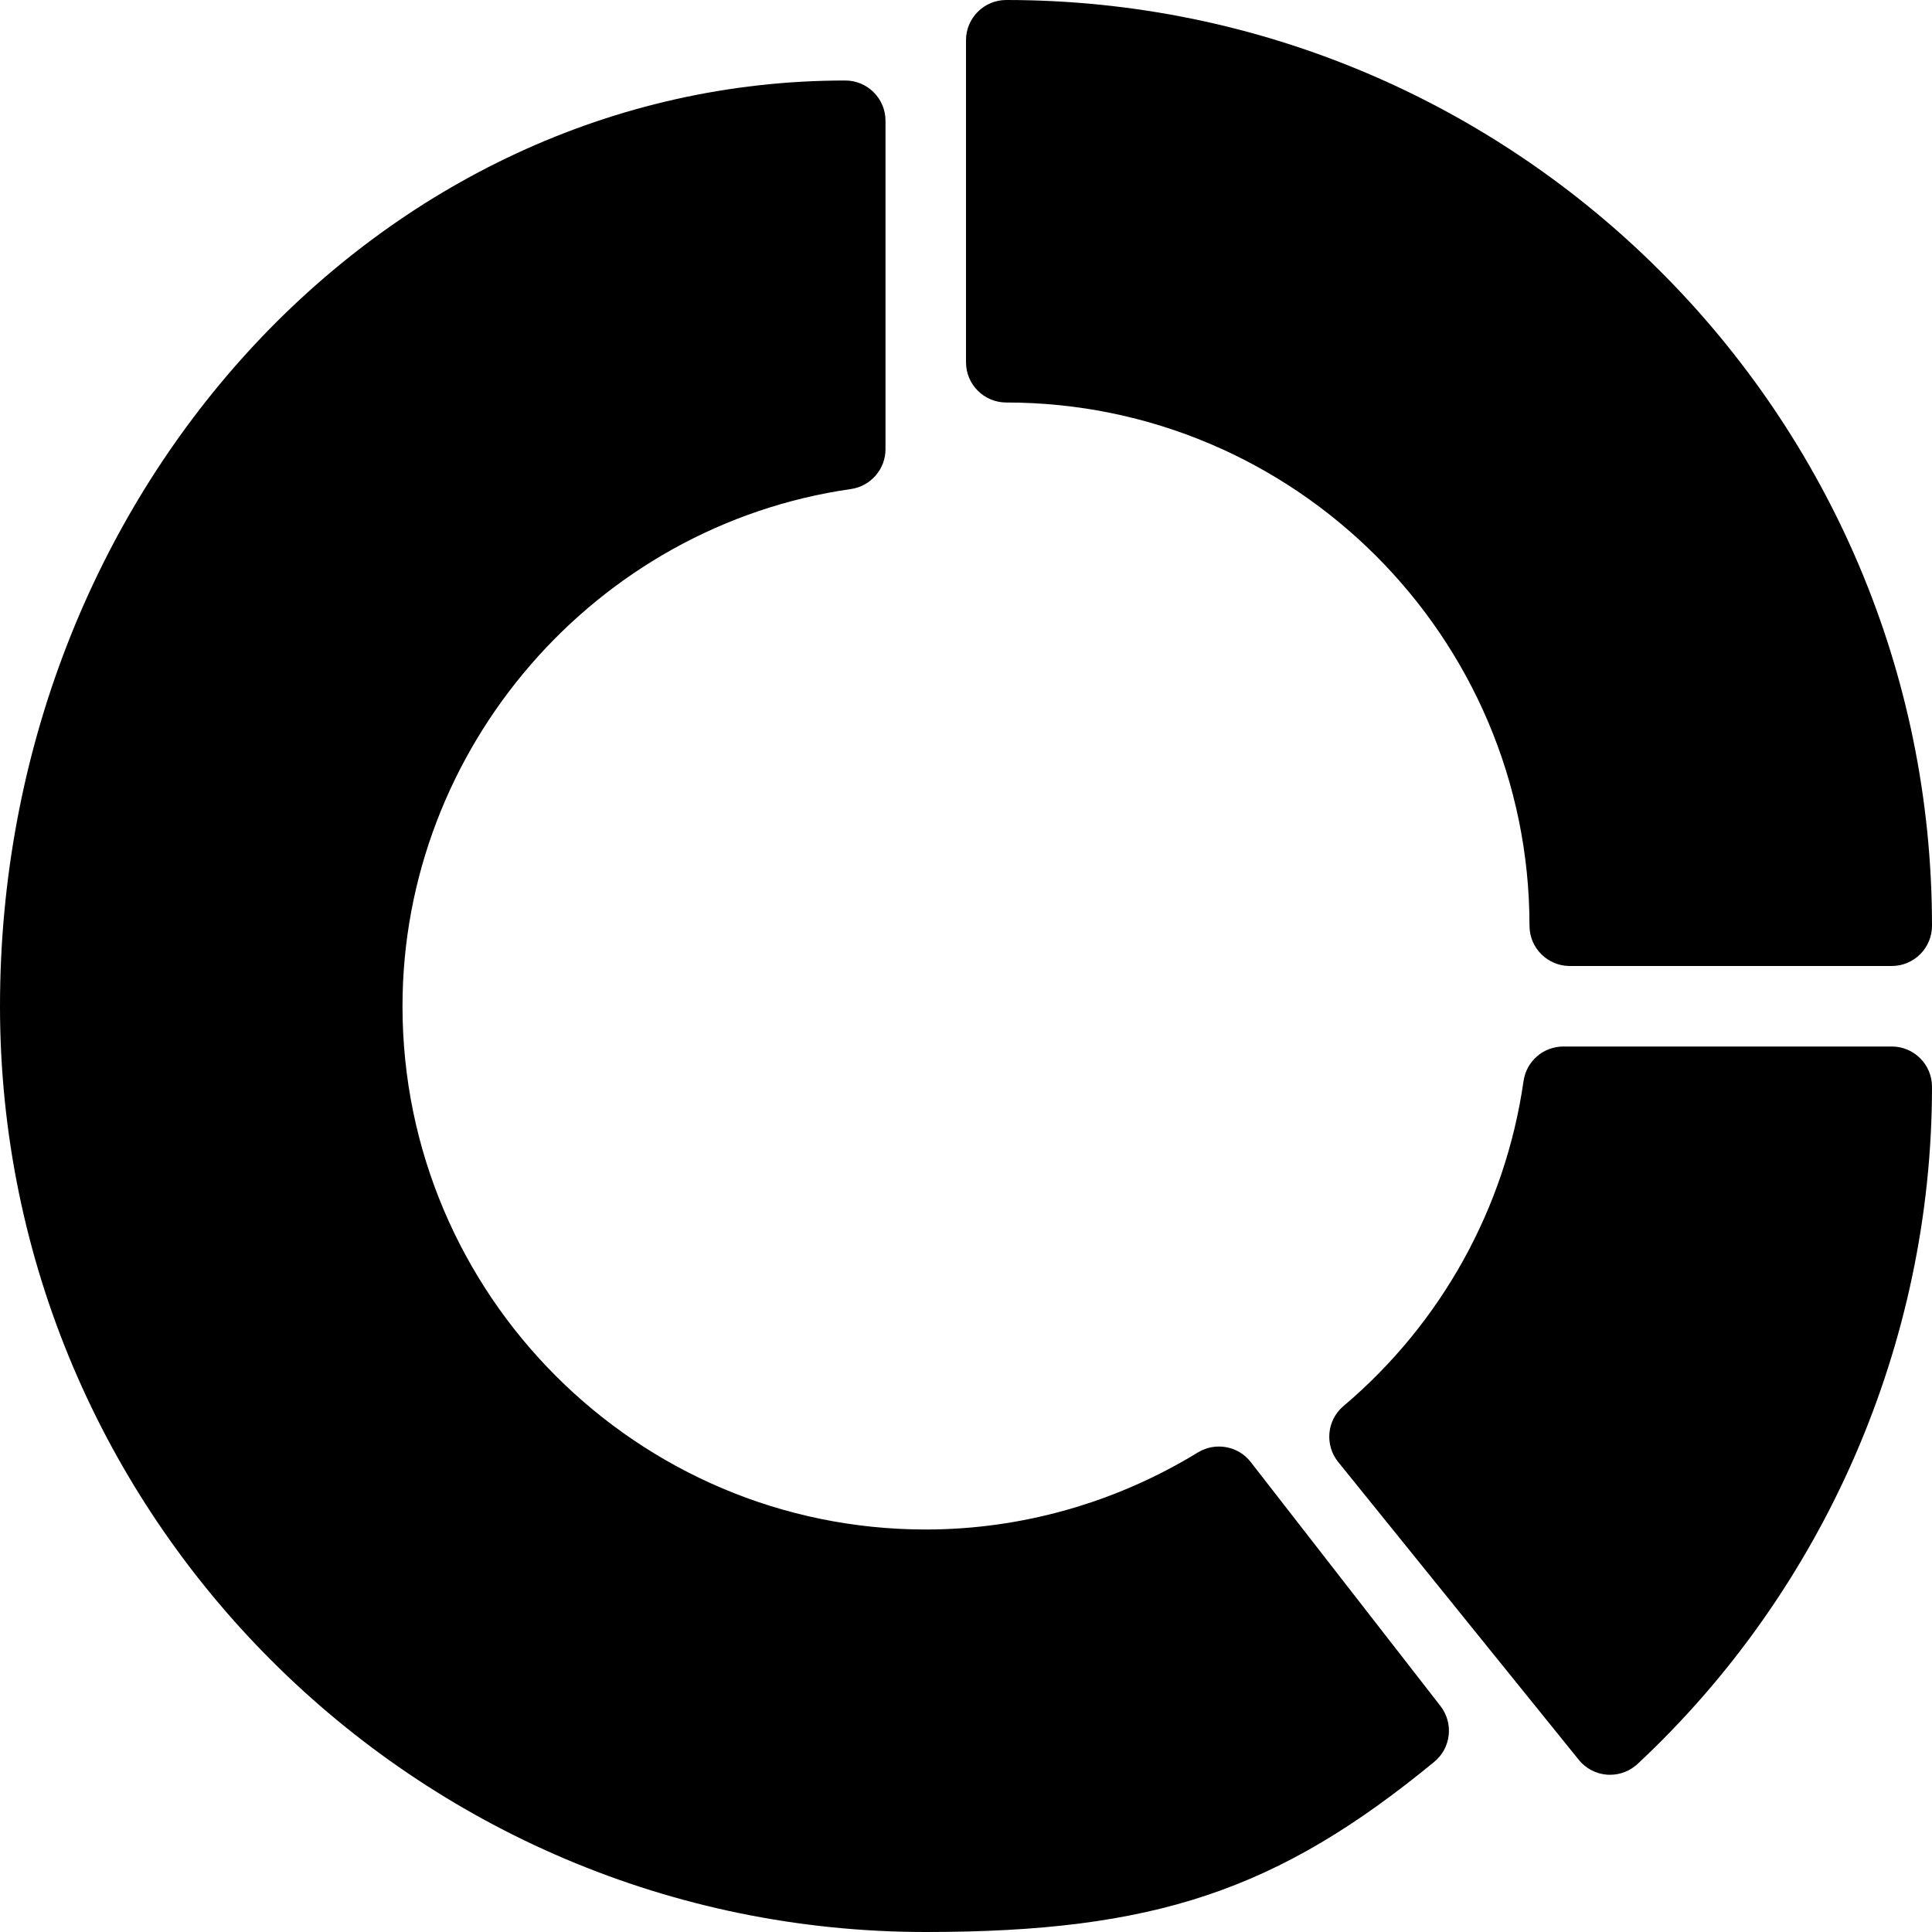
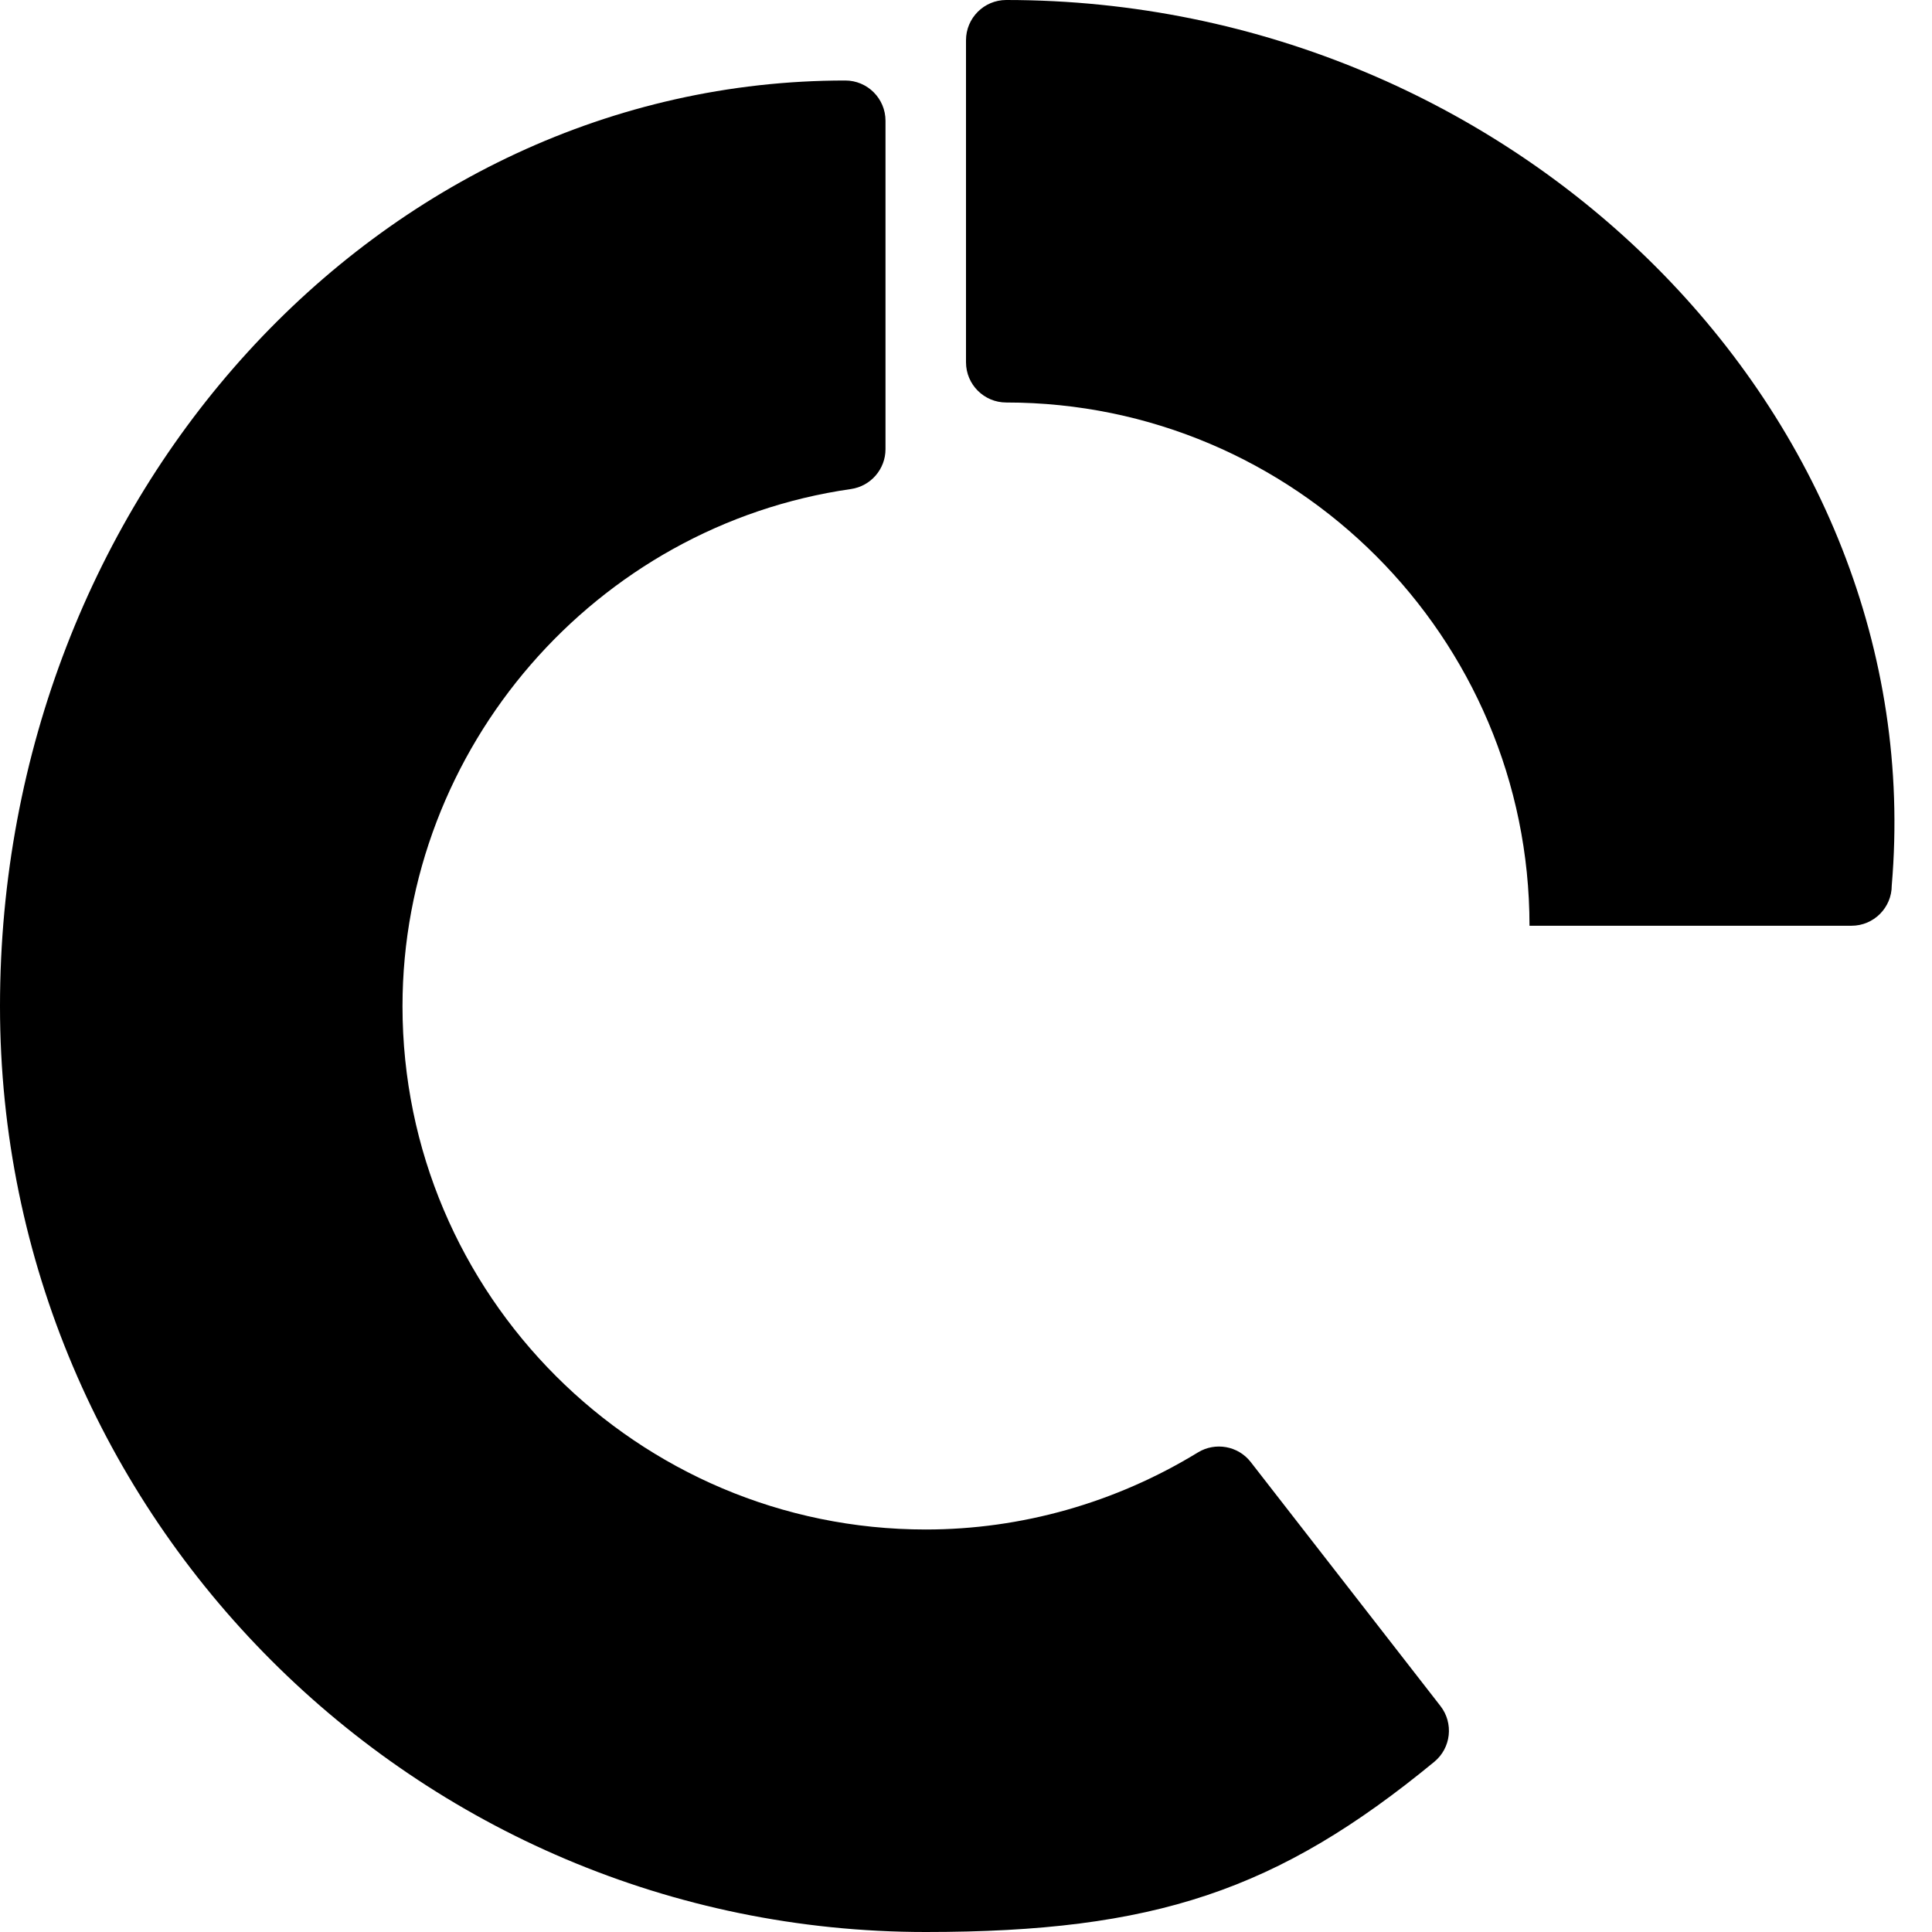
<svg xmlns="http://www.w3.org/2000/svg" version="1.1" id="Layer_1" x="0px" y="0px" viewBox="0 0 24 24" style="enable-background:new 0 0 24 24;" xml:space="preserve">
  <g>
    <path d="M15.537,18.162c-0.156-0.201-0.439-0.251-0.655-0.12C13.857,18.669,12.687,19,11.5,19C7.916,19,5,16.084,5,12.5 c0-3.208,2.395-5.97,5.571-6.425C10.817,6.039,11,5.828,11,5.58V1.5C11,1.224,10.776,1,10.5,1C4.71,1,0,6.159,0,12.5 S5.159,24,11.5,24c2.837,0,4.372-0.514,6.317-2.114c0.209-0.172,0.243-0.479,0.077-0.693L15.537,18.162z" />
-     <path d="M12.5,5c3.584,0,6.5,2.916,6.5,6.5c0,0.276,0.224,0.5,0.5,0.5h4c0.276,0,0.5-0.224,0.5-0.5C24,5.159,18.841,0,12.5,0 C12.224,0,12,0.224,12,0.5v4C12,4.776,12.224,5,12.5,5z" />
-     <path d="M23.5,13h-4.079c-0.249,0-0.46,0.183-0.495,0.429c-0.226,1.576-1.021,3.009-2.236,4.037 c-0.208,0.175-0.237,0.484-0.066,0.696l2.988,3.699c0.087,0.108,0.215,0.175,0.354,0.185c0.012,0.001,0.023,0.001,0.035,0.001 c0.126,0,0.248-0.048,0.341-0.134C22.666,19.744,24,16.678,24,13.5C24,13.224,23.776,13,23.5,13z" />
+     <path d="M12.5,5c3.584,0,6.5,2.916,6.5,6.5h4c0.276,0,0.5-0.224,0.5-0.5C24,5.159,18.841,0,12.5,0 C12.224,0,12,0.224,12,0.5v4C12,4.776,12.224,5,12.5,5z" />
  </g>
  <g> </g>
  <g> </g>
  <g> </g>
  <g> </g>
  <g> </g>
  <g> </g>
  <g> </g>
  <g> </g>
  <g> </g>
  <g> </g>
  <g> </g>
  <g> </g>
  <g> </g>
  <g> </g>
  <g> </g>
</svg>